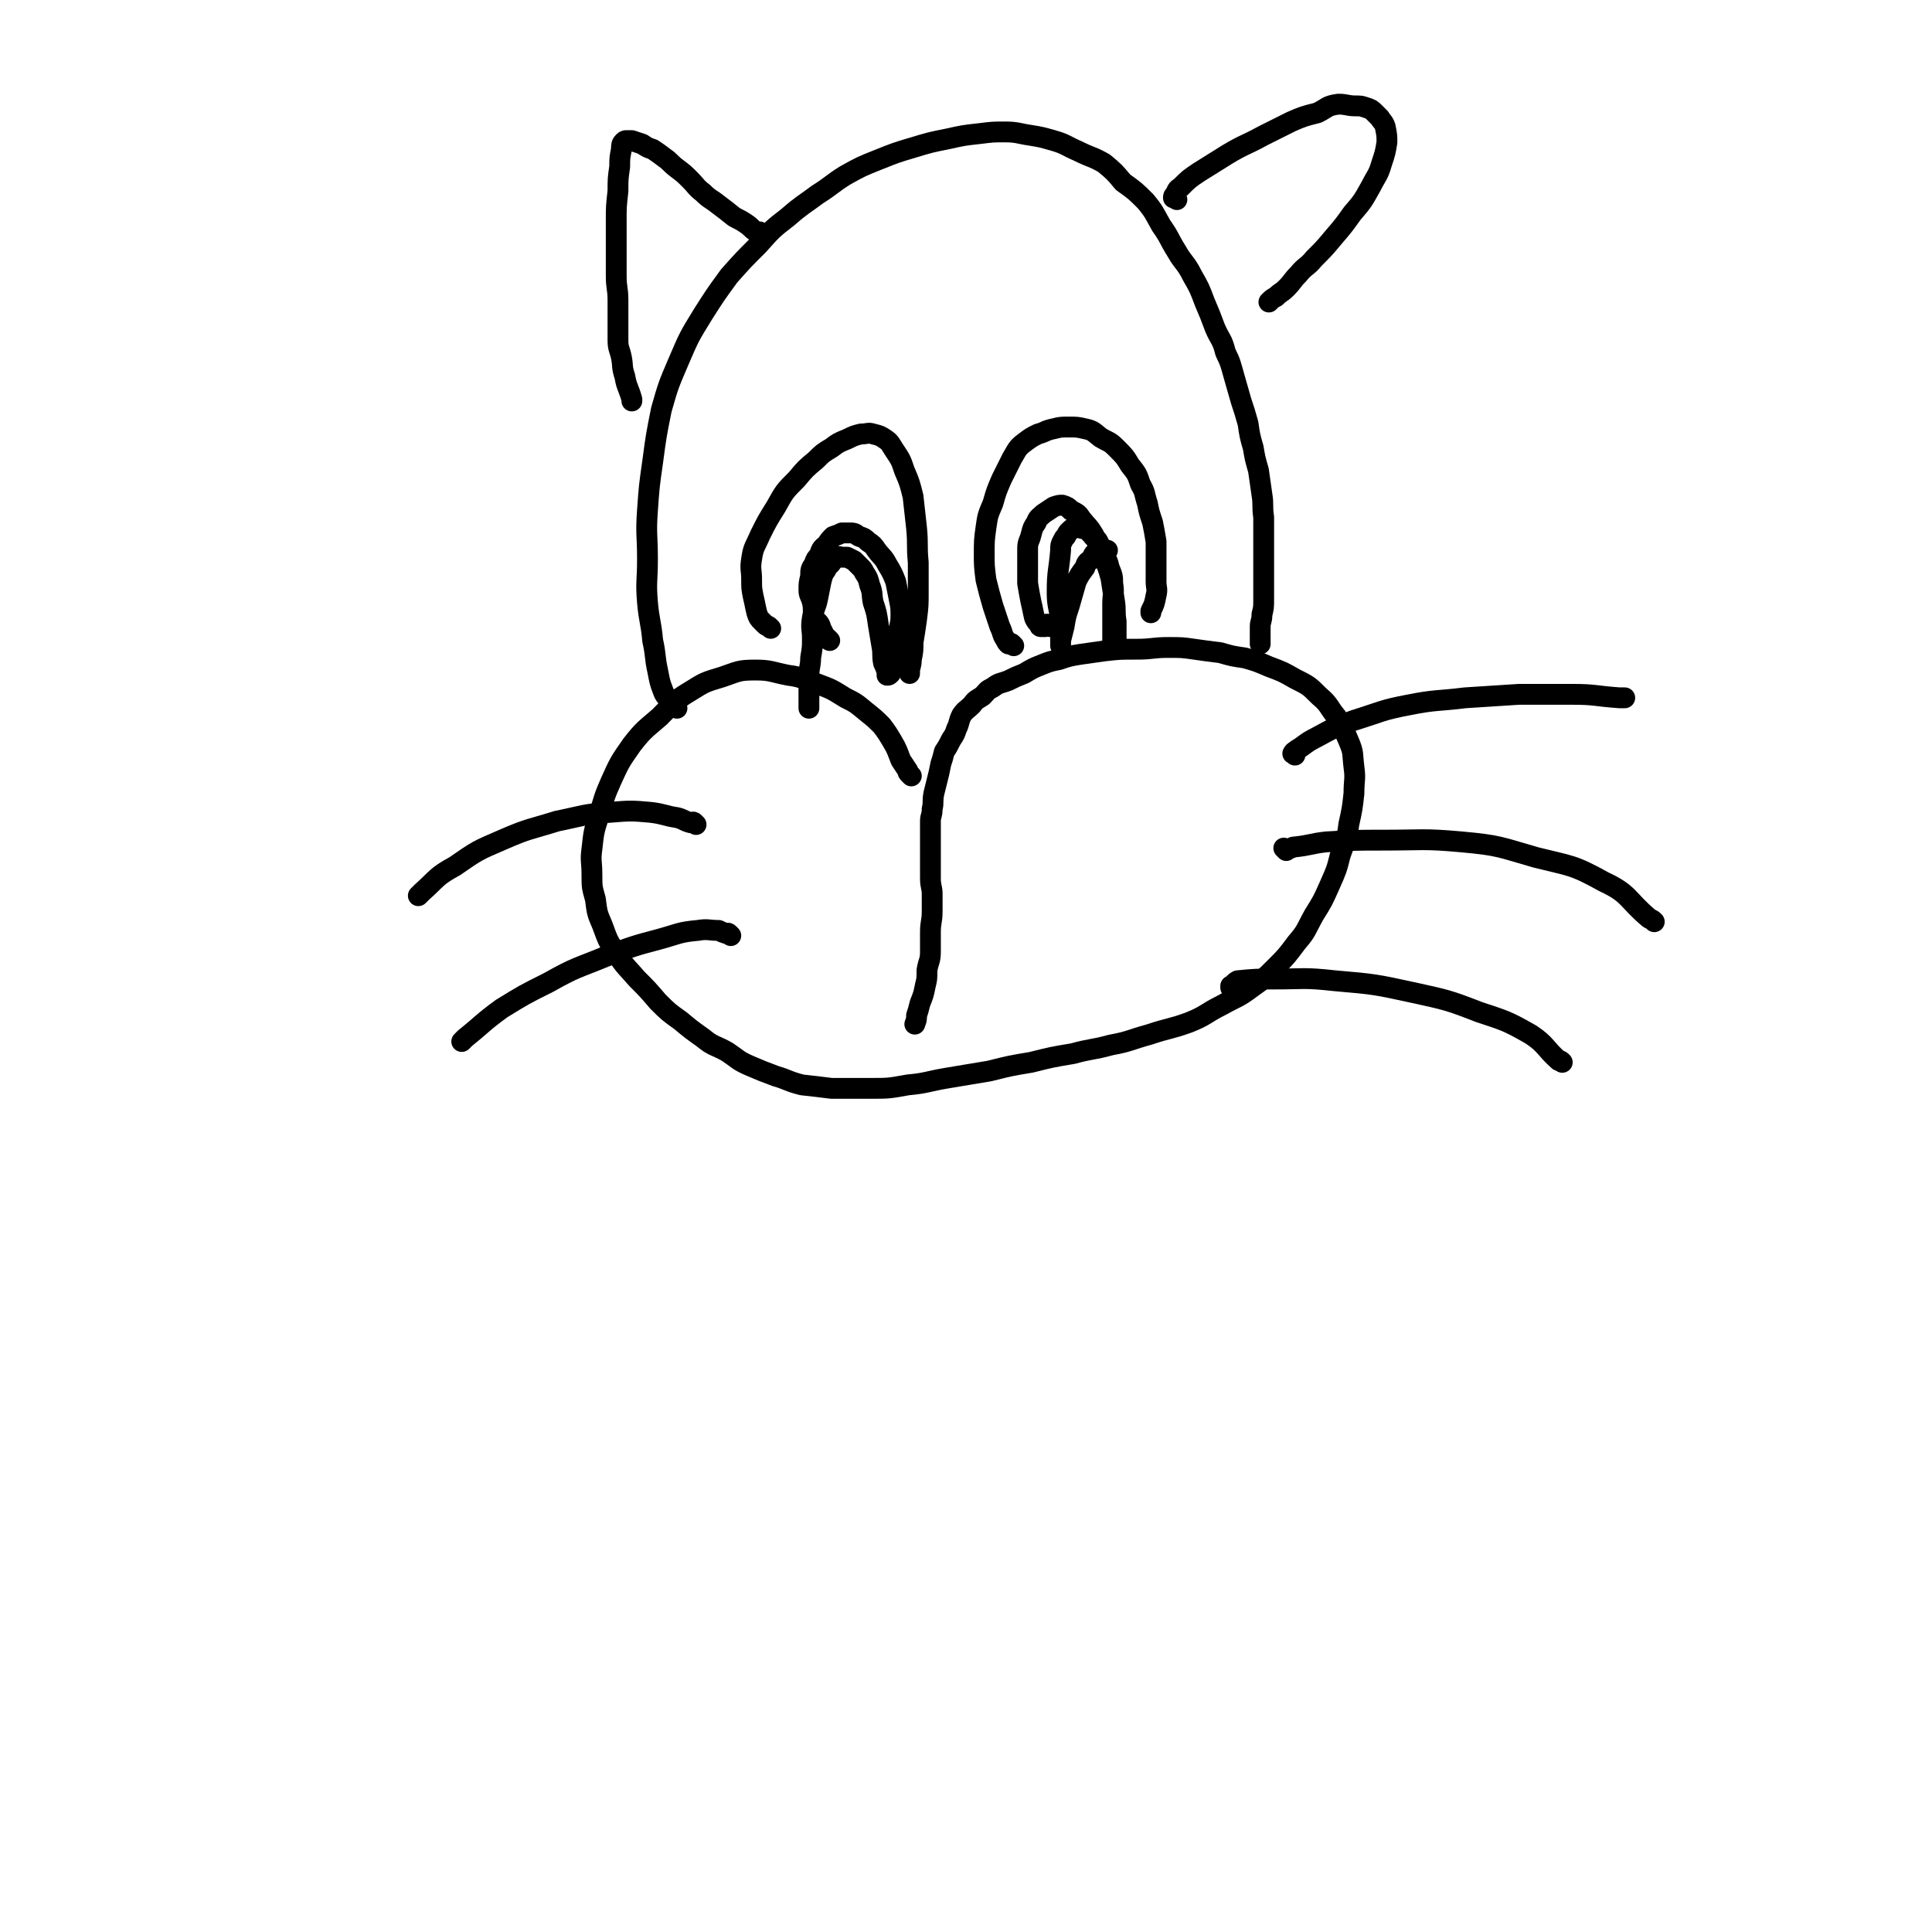
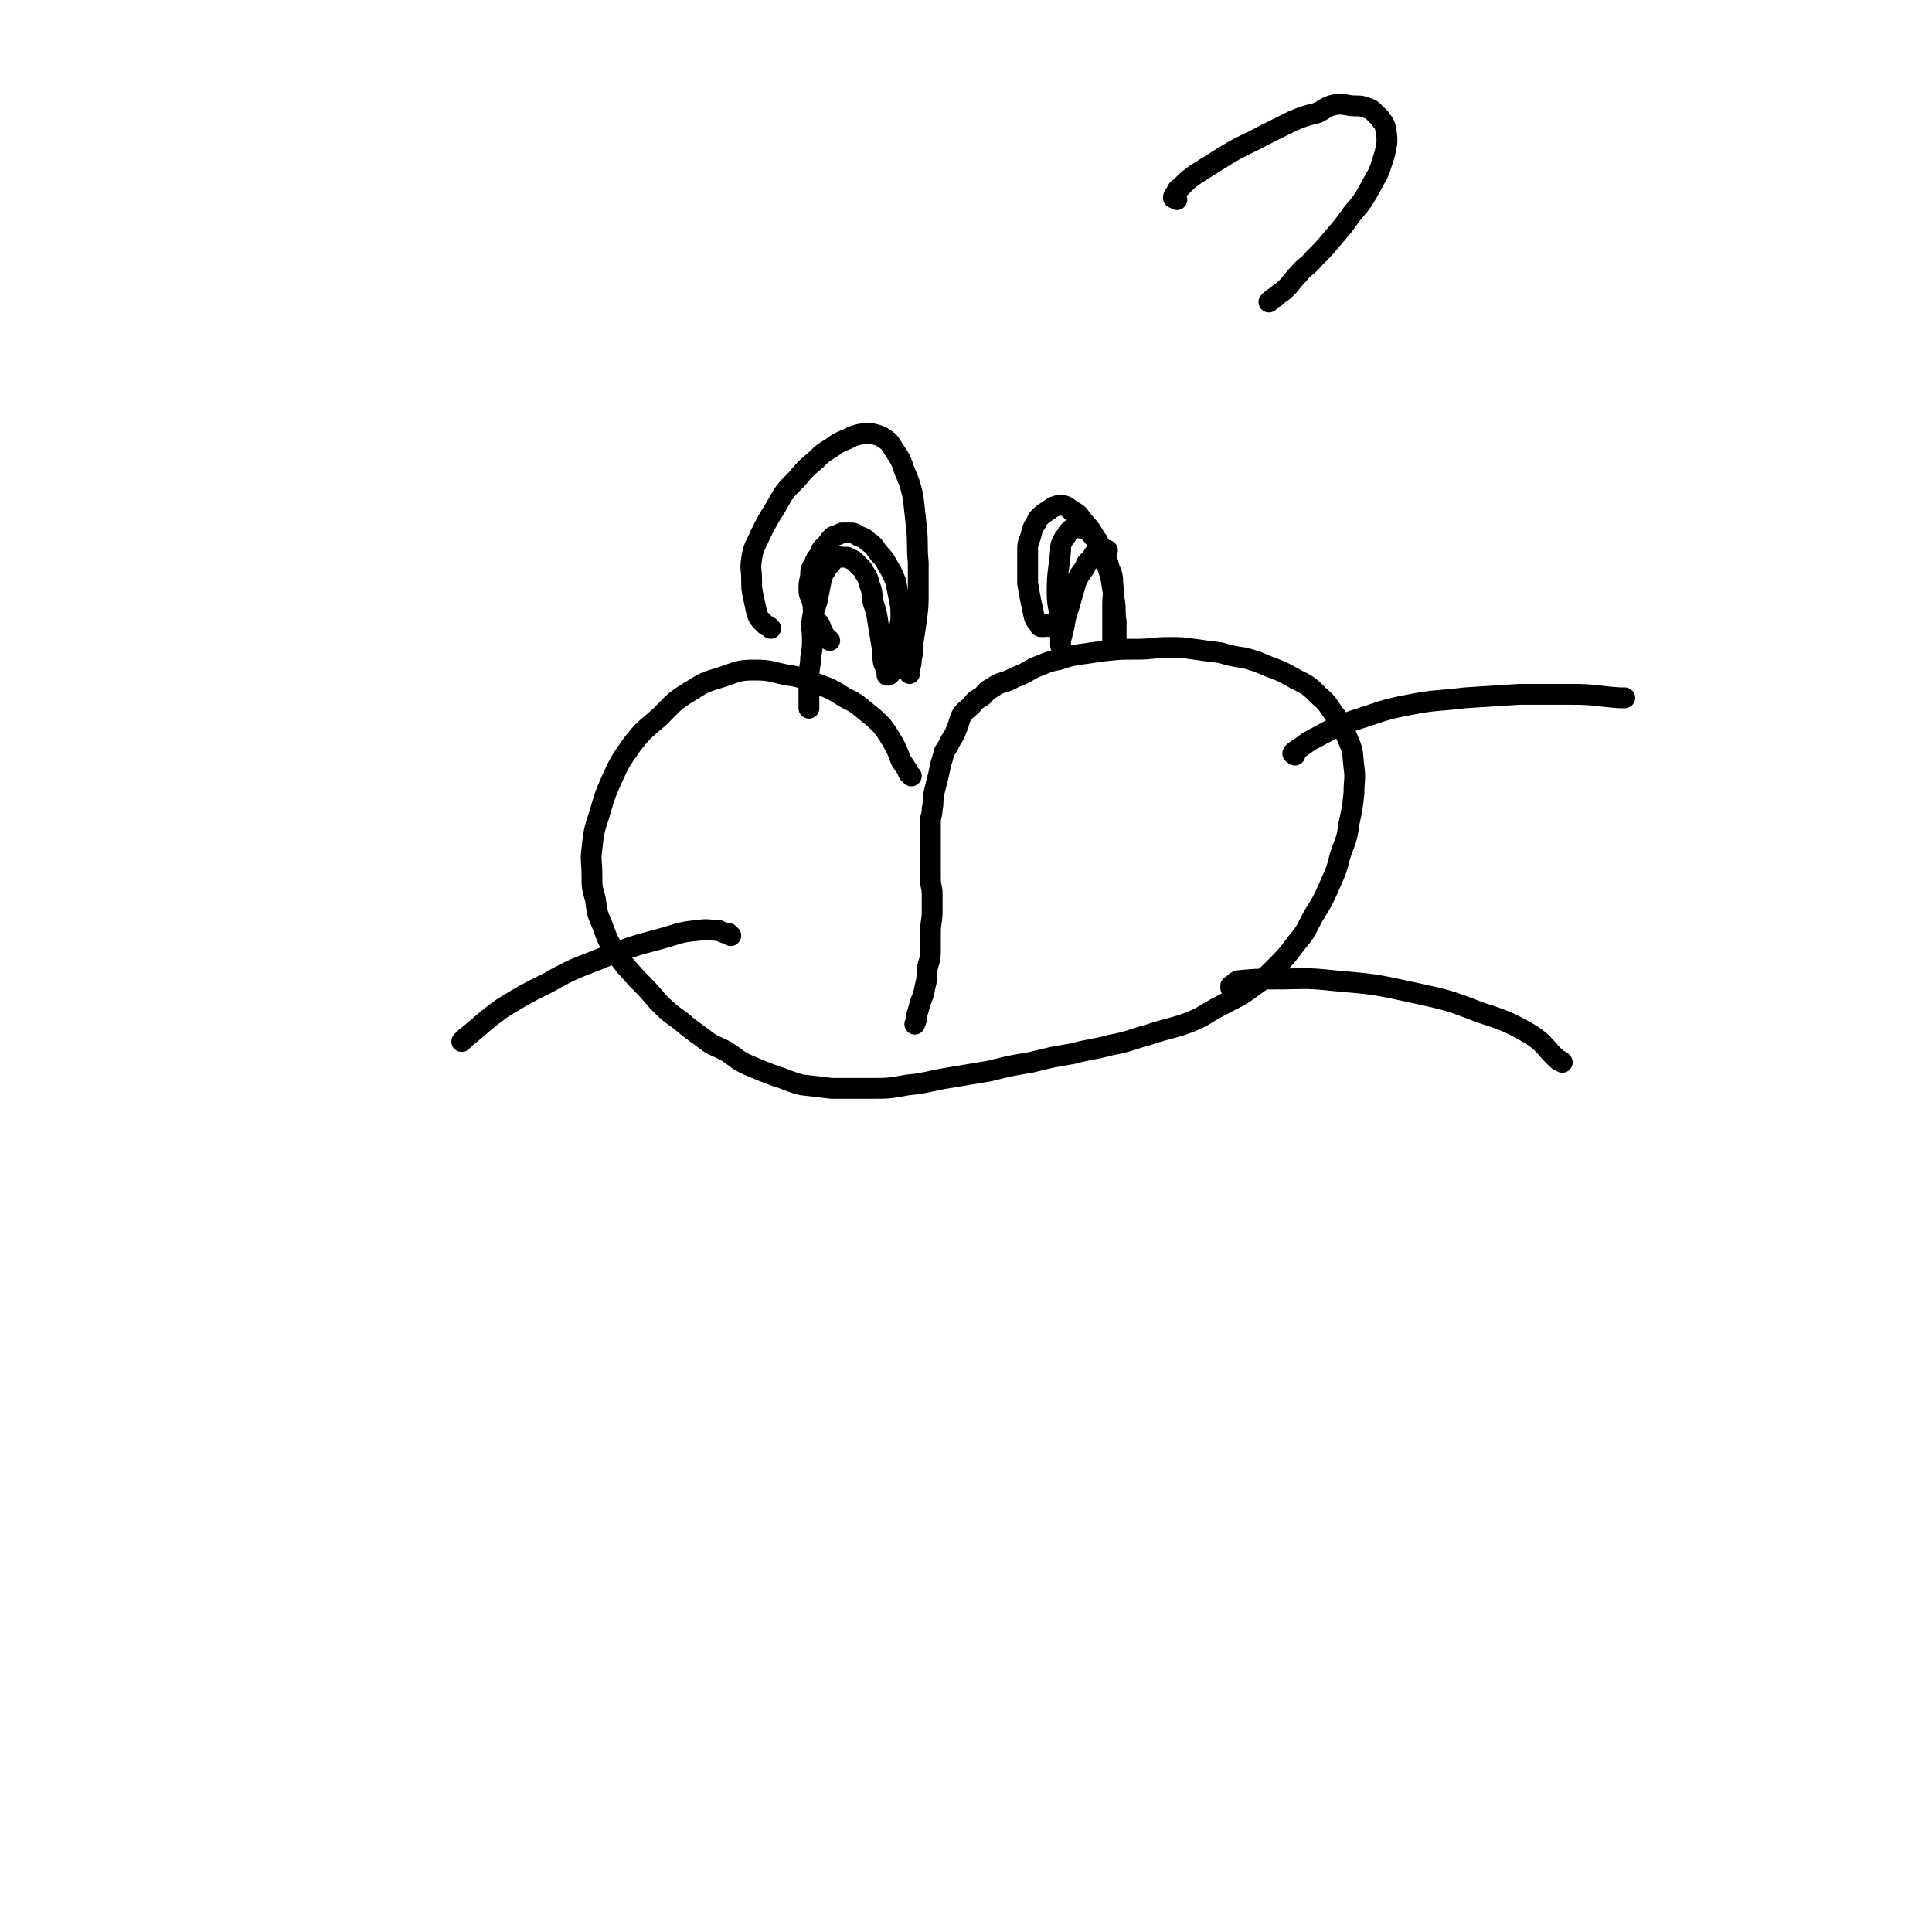
<svg xmlns="http://www.w3.org/2000/svg" viewBox="0 0 1113 1113" version="1.1">
  <g fill="none" stroke="#000000" stroke-width="12" stroke-linecap="round" stroke-linejoin="round">
    <path d="M525,447c-1,-1 -1,-1 -1,-1 -1,-1 -1,-1 -1,-2 -2,-3 -2,-3 -4,-6 -2,-5 -2,-6 -5,-11 -3,-5 -3,-5 -6,-9 -4,-4 -4,-4 -9,-8 -6,-5 -6,-5 -12,-8 -8,-5 -8,-5 -16,-8 -9,-3 -9,-4 -17,-5 -10,-2 -10,-3 -19,-3 -10,0 -10,1 -19,4 -10,3 -10,3 -18,8 -10,6 -10,7 -18,15 -8,7 -9,7 -16,16 -7,10 -7,10 -12,21 -4,9 -4,10 -7,20 -3,9 -3,10 -4,19 -1,7 0,7 0,15 0,7 0,7 2,14 1,8 1,8 4,15 3,8 3,9 8,16 5,8 6,8 12,15 6,6 6,6 12,13 6,6 6,6 13,11 6,5 6,5 13,10 6,5 7,4 14,8 6,4 6,5 13,8 7,3 7,3 15,6 7,2 7,3 15,5 9,1 9,1 17,2 11,0 11,0 22,0 11,0 11,0 22,-2 11,-1 11,-2 23,-4 12,-2 12,-2 24,-4 12,-3 12,-3 24,-5 12,-3 12,-3 24,-5 11,-3 11,-2 22,-5 11,-2 11,-3 22,-6 12,-4 12,-3 23,-7 10,-4 9,-5 19,-10 9,-5 9,-4 17,-10 7,-5 7,-5 14,-12 6,-6 6,-6 12,-14 6,-7 5,-7 10,-16 5,-8 5,-8 9,-17 4,-9 4,-9 6,-17 3,-9 4,-9 5,-18 2,-9 2,-9 3,-18 0,-8 1,-8 0,-15 -1,-8 0,-8 -3,-15 -3,-7 -3,-7 -7,-14 -5,-6 -4,-7 -10,-12 -6,-6 -6,-6 -14,-10 -7,-4 -7,-4 -15,-7 -7,-3 -7,-3 -14,-5 -7,-1 -7,-1 -14,-3 -8,-1 -8,-1 -15,-2 -7,-1 -7,-1 -15,-1 -9,0 -9,1 -18,1 -10,0 -10,0 -19,1 -7,1 -7,1 -14,2 -6,1 -6,1 -12,3 -5,1 -5,1 -10,3 -5,2 -5,2 -10,5 -5,2 -5,2 -9,4 -5,2 -5,1 -9,4 -4,2 -3,2 -6,5 -3,2 -4,2 -6,5 -3,3 -4,3 -6,6 -2,4 -1,4 -3,8 -1,3 -1,3 -3,6 -2,4 -2,4 -4,7 -1,4 -1,4 -2,7 -1,5 -1,5 -2,9 -1,4 -1,4 -2,8 -1,5 0,5 -1,9 0,4 -1,4 -1,7 0,4 0,4 0,8 0,4 0,4 0,8 0,4 0,4 0,8 0,5 0,5 0,9 0,5 1,5 1,9 0,5 0,5 0,10 0,6 -1,6 -1,12 0,5 0,5 0,11 0,6 -1,5 -2,11 0,5 0,5 -1,9 -1,5 -1,5 -3,10 -1,4 -1,4 -2,7 0,3 0,2 -1,5 0,0 0,0 0,0 " />
-     <path d="M390,408c-1,-1 -1,-1 -1,-1 -1,-1 0,0 0,0 0,0 -1,0 -1,0 -1,0 -1,0 -1,-1 -1,-1 -1,-1 -2,-3 -1,-2 -2,-2 -3,-5 -2,-5 -2,-6 -3,-11 -2,-9 -1,-9 -3,-18 -1,-11 -2,-11 -3,-22 -1,-12 0,-12 0,-25 0,-14 -1,-14 0,-28 1,-14 1,-14 3,-28 2,-15 2,-15 5,-30 4,-14 4,-14 10,-28 6,-14 6,-14 14,-27 7,-11 7,-11 15,-22 8,-9 8,-9 17,-18 8,-9 8,-9 17,-16 8,-7 9,-7 17,-13 8,-5 8,-6 16,-11 9,-5 9,-5 19,-9 10,-4 10,-4 20,-7 10,-3 10,-3 20,-5 9,-2 9,-2 18,-3 8,-1 8,-1 15,-1 7,0 8,1 15,2 6,1 6,1 13,3 7,2 7,3 14,6 8,4 8,3 15,7 6,5 6,5 11,11 7,5 7,5 13,11 5,6 5,7 9,14 5,7 4,7 9,15 4,7 5,6 9,14 4,7 4,7 7,15 3,7 3,7 6,15 3,7 4,6 6,14 3,6 3,7 5,14 2,7 2,7 4,14 2,6 2,6 4,13 1,7 1,7 3,14 1,6 1,6 3,13 1,7 1,7 2,14 1,6 0,6 1,13 0,6 0,6 0,13 0,6 0,6 0,13 0,6 0,6 0,12 0,4 0,4 0,9 0,5 0,5 -1,9 0,4 -1,4 -1,7 0,3 0,3 0,6 0,2 0,2 0,4 0,0 0,0 0,0 " />
    <path d="M746,435c-1,-1 -2,-1 -1,-1 0,-1 1,-1 2,-2 5,-3 5,-4 11,-7 11,-6 11,-6 22,-10 16,-5 16,-6 32,-9 15,-3 16,-2 32,-4 15,-1 15,-1 31,-2 15,0 15,0 31,0 13,0 13,1 27,2 1,0 1,0 3,0 " />
-     <path d="M741,490c-1,-1 -1,-1 -1,-1 -1,-1 0,0 0,0 3,0 3,0 5,-1 10,-1 10,-2 19,-3 17,-1 17,-1 33,-1 22,0 23,-1 45,1 22,2 22,3 43,9 20,5 21,4 39,14 15,7 13,10 26,21 2,1 2,1 3,2 " />
    <path d="M711,570c-1,-1 -1,-1 -1,-1 -1,-1 -1,0 -1,0 0,0 0,-1 0,-1 2,-1 2,-2 4,-3 10,-1 11,-1 21,-1 17,0 17,-1 35,1 23,2 23,2 46,7 18,4 19,4 37,11 15,5 16,5 30,13 9,6 8,8 16,15 1,0 1,0 2,1 " />
-     <path d="M401,475c-1,-1 -1,-1 -1,-1 -1,-1 -1,0 -2,0 -4,-1 -4,-2 -8,-3 -7,-1 -7,-2 -15,-3 -11,-1 -12,-1 -24,0 -15,1 -15,2 -30,5 -16,5 -16,4 -32,11 -14,6 -14,6 -27,15 -11,6 -10,7 -19,15 -1,1 -1,1 -2,2 " />
    <path d="M421,539c-1,-1 -1,-1 -1,-1 -1,-1 -1,0 -1,0 -3,-1 -3,-1 -5,-2 -6,0 -6,-1 -12,0 -11,1 -11,2 -22,5 -15,4 -15,4 -31,10 -17,7 -17,6 -33,15 -14,7 -14,7 -27,15 -11,8 -11,9 -21,17 -1,1 -1,1 -2,2 " />
    <path d="M444,362c-1,-1 -1,-1 -1,-1 -1,-1 -1,0 -2,-1 -1,-1 -1,-1 -2,-2 -2,-2 -2,-2 -3,-5 -1,-4 -1,-5 -2,-9 -1,-5 -1,-5 -1,-10 0,-6 -1,-6 0,-12 1,-7 2,-7 5,-14 4,-8 4,-8 9,-16 5,-9 5,-9 12,-16 5,-6 5,-6 11,-11 4,-4 4,-4 9,-7 4,-3 4,-3 9,-5 4,-2 4,-2 8,-3 4,0 4,-1 7,0 4,1 4,1 7,3 3,2 3,3 5,6 4,6 4,6 6,12 3,7 3,7 5,15 1,9 1,9 2,18 1,10 0,10 1,20 0,9 0,9 0,17 0,8 0,8 -1,16 -1,7 -1,7 -2,13 0,5 0,5 -1,10 0,4 -1,4 -1,7 0,1 0,1 0,1 " />
-     <path d="M584,372c-1,-1 -1,-1 -1,-1 -1,-1 -1,0 -1,0 0,0 0,0 0,0 0,0 -1,0 -1,0 -1,-1 -1,-1 -2,-3 -2,-3 -1,-3 -3,-7 -2,-6 -2,-6 -4,-12 -2,-7 -2,-7 -4,-15 -1,-8 -1,-8 -1,-15 0,-7 0,-8 1,-15 1,-7 1,-7 4,-14 2,-7 2,-7 5,-14 3,-6 3,-6 6,-12 3,-5 3,-6 7,-9 4,-3 4,-3 8,-5 4,-1 4,-2 9,-3 4,-1 4,-1 9,-1 4,0 5,0 9,1 5,1 5,2 9,5 5,3 5,2 9,6 5,5 5,5 8,10 4,5 4,5 6,11 3,5 2,5 4,11 1,5 1,5 3,11 1,5 1,5 2,11 0,5 0,5 0,9 0,4 0,4 0,7 0,4 0,4 0,7 0,4 1,4 0,8 -1,5 -1,5 -3,9 0,1 0,1 0,1 " />
    <path d="M478,369c-1,-1 -1,-1 -1,-1 -1,-1 0,0 0,0 0,0 0,0 0,0 0,0 0,0 0,0 -1,-1 0,0 0,0 0,0 -1,0 -1,0 -1,-1 -1,-1 -1,-2 -1,-2 -1,-2 -2,-4 -1,-4 -2,-3 -4,-6 -1,-4 0,-5 -1,-9 -1,-4 -2,-4 -2,-7 0,-4 0,-4 1,-8 0,-4 0,-4 2,-7 1,-3 1,-3 3,-5 1,-3 1,-4 4,-6 2,-3 2,-3 4,-5 3,-1 3,-1 5,-2 3,0 3,0 5,0 3,0 3,1 5,2 3,1 3,1 5,3 3,2 3,2 5,5 3,4 4,4 6,8 3,5 3,5 5,10 1,5 1,5 2,10 1,5 1,5 1,10 0,5 -1,5 -1,9 0,4 0,4 -1,8 -1,4 -1,4 -2,8 0,2 0,2 -1,5 0,1 0,1 -1,3 -1,1 -1,1 -2,1 0,0 0,-1 0,-2 -1,-3 -1,-3 -2,-5 -1,-5 0,-5 -1,-10 -1,-6 -1,-6 -2,-12 -1,-7 -1,-7 -3,-13 -1,-5 0,-5 -2,-10 -1,-4 -1,-4 -3,-7 -1,-2 -1,-2 -3,-4 -1,-1 -1,-1 -3,-3 -2,-1 -2,-1 -4,-2 -1,0 -1,0 -3,0 -1,0 -2,-1 -3,0 -2,1 -1,1 -3,3 -1,2 -2,1 -3,4 -2,3 -2,3 -3,7 -1,5 -1,5 -2,10 -1,5 -2,5 -3,11 -1,6 0,6 0,12 0,5 0,5 -1,11 0,5 -1,5 -1,11 0,4 0,4 0,8 0,3 0,3 0,6 0,1 0,1 0,3 0,0 0,0 0,1 0,0 0,0 0,0 " />
    <path d="M678,115c-1,-1 -1,-1 -1,-1 -1,-1 -1,0 -1,0 0,0 0,0 0,0 0,-1 0,-1 1,-2 1,-2 1,-3 3,-4 5,-5 5,-5 11,-9 8,-5 8,-5 16,-10 10,-6 10,-5 21,-11 8,-4 8,-4 16,-8 7,-3 7,-3 15,-5 6,-3 5,-4 12,-5 5,0 5,1 10,1 3,0 3,0 6,1 3,1 3,1 5,3 1,1 1,1 3,3 1,2 2,2 3,5 1,5 1,5 1,9 -1,6 -1,6 -3,12 -2,7 -3,7 -6,13 -5,9 -5,9 -11,16 -5,7 -5,7 -11,14 -5,6 -5,6 -11,12 -4,5 -5,4 -9,9 -4,4 -3,4 -7,8 -3,3 -3,2 -6,5 -2,1 -2,1 -4,3 0,0 0,0 0,0 " />
-     <path d="M439,135c-1,-1 -1,-1 -1,-1 -1,-1 0,0 0,0 -1,0 -2,0 -3,-1 -2,-1 -2,-2 -5,-4 -3,-2 -3,-2 -7,-4 -5,-4 -5,-4 -9,-7 -5,-4 -5,-3 -9,-7 -4,-3 -4,-4 -7,-7 -4,-4 -4,-4 -8,-7 -4,-3 -4,-4 -7,-6 -4,-3 -4,-3 -7,-5 -3,-1 -3,-1 -6,-3 -3,-1 -3,-1 -6,-2 -1,0 -1,0 -3,0 -1,0 -1,0 -2,1 -1,1 -1,2 -1,4 -1,5 -1,5 -1,10 -1,7 -1,7 -1,14 -1,9 -1,9 -1,17 0,9 0,9 0,18 0,7 0,7 0,14 0,7 1,7 1,14 0,6 0,6 0,12 0,5 0,5 0,11 0,5 1,5 2,10 1,5 0,5 2,11 1,6 2,6 4,13 0,0 0,0 0,1 " />
    <path d="M605,361c-1,-1 -1,-1 -1,-1 -1,-1 -1,0 -1,0 0,0 0,0 0,0 0,0 0,-1 0,0 -1,0 -1,1 -1,1 0,0 0,0 -1,0 0,0 -1,0 -1,0 -1,0 -1,0 -1,-1 -2,-2 -2,-2 -3,-4 -1,-4 -1,-5 -2,-9 -1,-5 -1,-5 -2,-11 0,-5 0,-5 0,-11 0,-4 0,-4 0,-9 0,-4 1,-4 2,-8 1,-4 1,-4 3,-7 1,-3 2,-3 4,-5 3,-2 3,-2 6,-4 3,-1 3,-1 5,-1 3,1 3,1 5,3 4,2 4,2 6,5 4,5 4,4 7,9 3,6 3,6 5,12 3,6 3,6 5,13 1,6 1,7 2,13 1,6 0,6 1,12 0,4 0,4 0,8 0,3 0,3 0,6 0,0 0,1 -1,1 0,0 -1,0 -1,-1 0,-1 0,-2 0,-4 0,-4 0,-4 0,-8 0,-6 0,-6 0,-12 0,-6 1,-6 0,-12 0,-4 0,-4 -2,-9 -1,-4 -1,-4 -3,-7 -1,-4 -1,-4 -3,-7 -1,-3 -2,-2 -4,-5 -1,-1 -1,-1 -3,-3 -1,-1 -2,0 -4,-1 -1,0 -1,0 -3,0 -1,0 -2,1 -3,2 -1,1 -1,1 -2,3 -1,1 -1,1 -2,3 -1,2 -1,2 -1,5 -1,12 -2,12 -2,24 0,8 1,8 2,16 0,3 0,3 0,6 0,3 0,3 0,6 0,1 0,1 0,2 0,0 0,1 0,1 0,0 0,-1 0,-3 1,-4 1,-4 2,-8 1,-6 1,-6 3,-12 2,-7 2,-7 4,-14 2,-4 2,-4 5,-8 1,-3 1,-3 4,-5 1,-3 1,-3 4,-5 0,0 1,0 2,0 1,0 1,0 3,0 0,0 0,0 0,0 " />
  </g>
</svg>